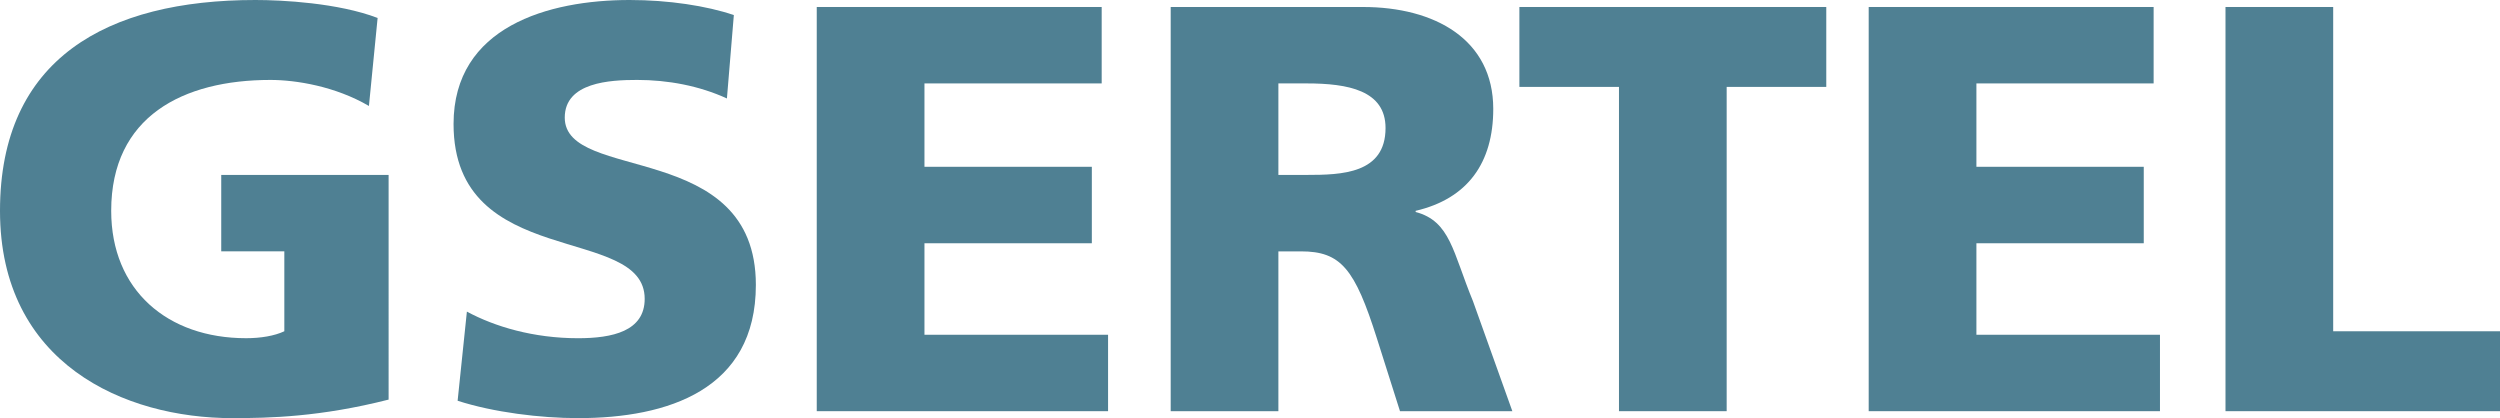
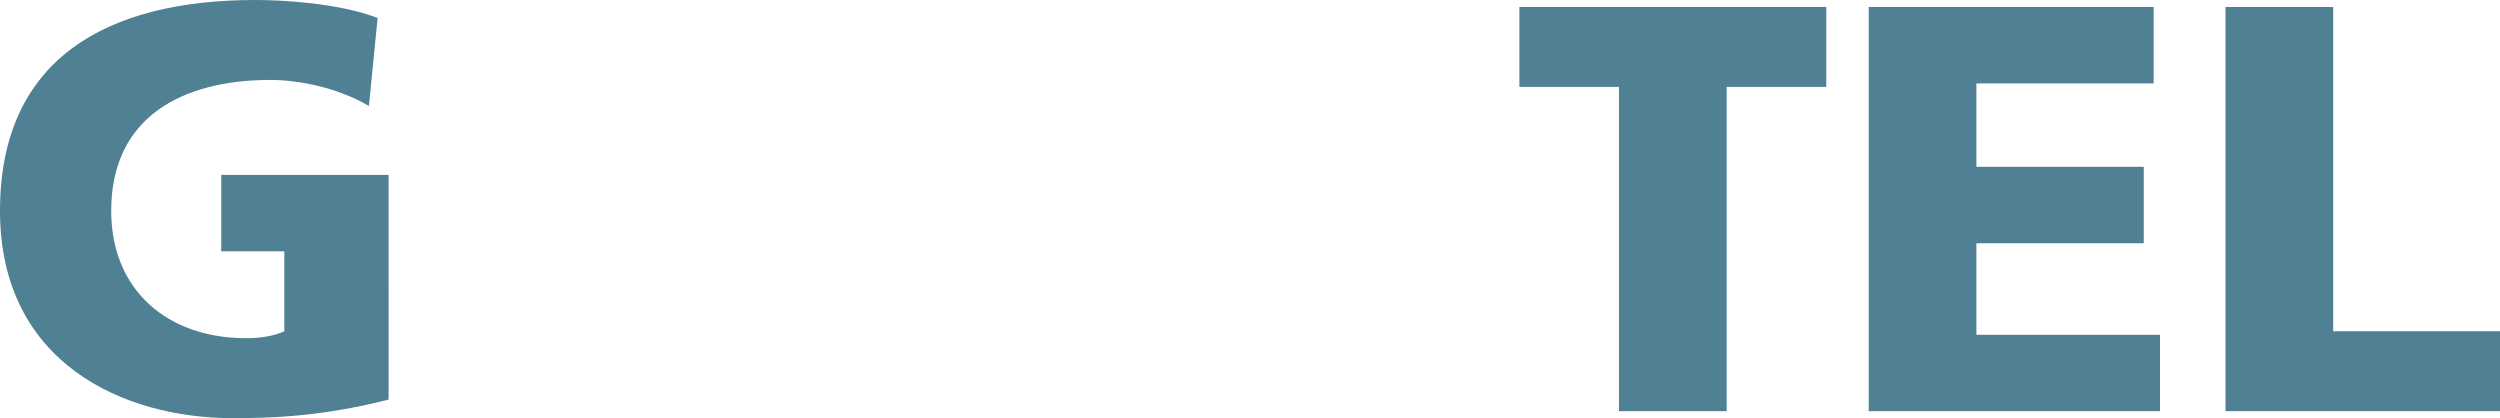
<svg xmlns="http://www.w3.org/2000/svg" version="1.1" id="Capa_1" x="0px" y="0px" width="107.622px" height="18px" viewBox="0 0 107.622 18" style="enable-background:new 0 0 107.622 18;" xml:space="preserve">
  <style type="text/css">
	.st0{fill:#4F8093;}
</style>
  <g>
    <path class="st0" d="M9.524,10.82h2.716v3.44c-0.422,0.2-1.02,0.299-1.644,0.299c-3.391,0-5.809-2.069-5.809-5.484   c0-4.064,3.092-5.634,6.856-5.634c1.096,0,2.792,0.274,4.239,1.121l0.374-3.789C14.56,0.125,12.141,0,10.995,0   C4.613,0,0,2.519,0,9.076C0,15.657,5.361,18,9.998,18c1.596,0,3.789-0.05,6.731-0.798V7.53H9.524V10.82z" />
-     <path class="st0" d="M24.312,5.062c0-1.521,1.945-1.621,3.116-1.621c1.322,0,2.668,0.249,3.865,0.798l0.298-3.59   C30.421,0.25,28.774,0,27.105,0c-3.491,0-7.58,1.148-7.58,5.337c0,6.331,8.228,4.287,8.228,7.528c0,1.396-1.396,1.695-2.867,1.695   c-1.92,0-3.591-0.499-4.787-1.146L19.7,17.252C21.246,17.751,23.265,18,24.886,18c3.864,0,7.653-1.221,7.653-5.733   C32.539,5.984,24.312,7.879,24.312,5.062" />
-     <polygon class="st0" points="39.797,10.472 47.002,10.472 47.002,7.18 39.797,7.18 39.797,3.591 47.426,3.591 47.426,0.301   35.16,0.301 35.16,17.701 47.701,17.701 47.701,14.411 39.797,14.411  " />
-     <path class="st0" d="M60.942,9.126v-0.05c2.244-0.525,3.341-2.07,3.341-4.388c0-2.991-2.519-4.387-5.61-4.387h-8.276v17.4h4.636   v-6.88h0.972c1.721,0,2.319,0.748,3.267,3.739l0.996,3.141h4.837l-1.695-4.736C62.538,10.846,62.438,9.524,60.942,9.126    M56.255,7.53h-1.222V3.591h1.222c1.771,0,3.391,0.299,3.391,1.92C59.646,7.48,57.751,7.53,56.255,7.53" />
    <polygon class="st0" points="65.408,3.741 69.695,3.741 69.695,17.701 74.331,17.701 74.331,3.741 78.619,3.741 78.619,0.301   65.408,0.301  " />
    <polygon class="st0" points="85.082,10.472 92.286,10.472 92.286,7.18 85.082,7.18 85.082,3.591 92.711,3.591 92.711,0.301   80.445,0.301 80.445,17.701 92.984,17.701 92.984,14.411 85.082,14.411  " />
    <polygon class="st0" points="100.441,14.261 100.441,0.301 95.805,0.301 95.805,17.701 107.622,17.701 107.622,14.261  " />
  </g>
</svg>